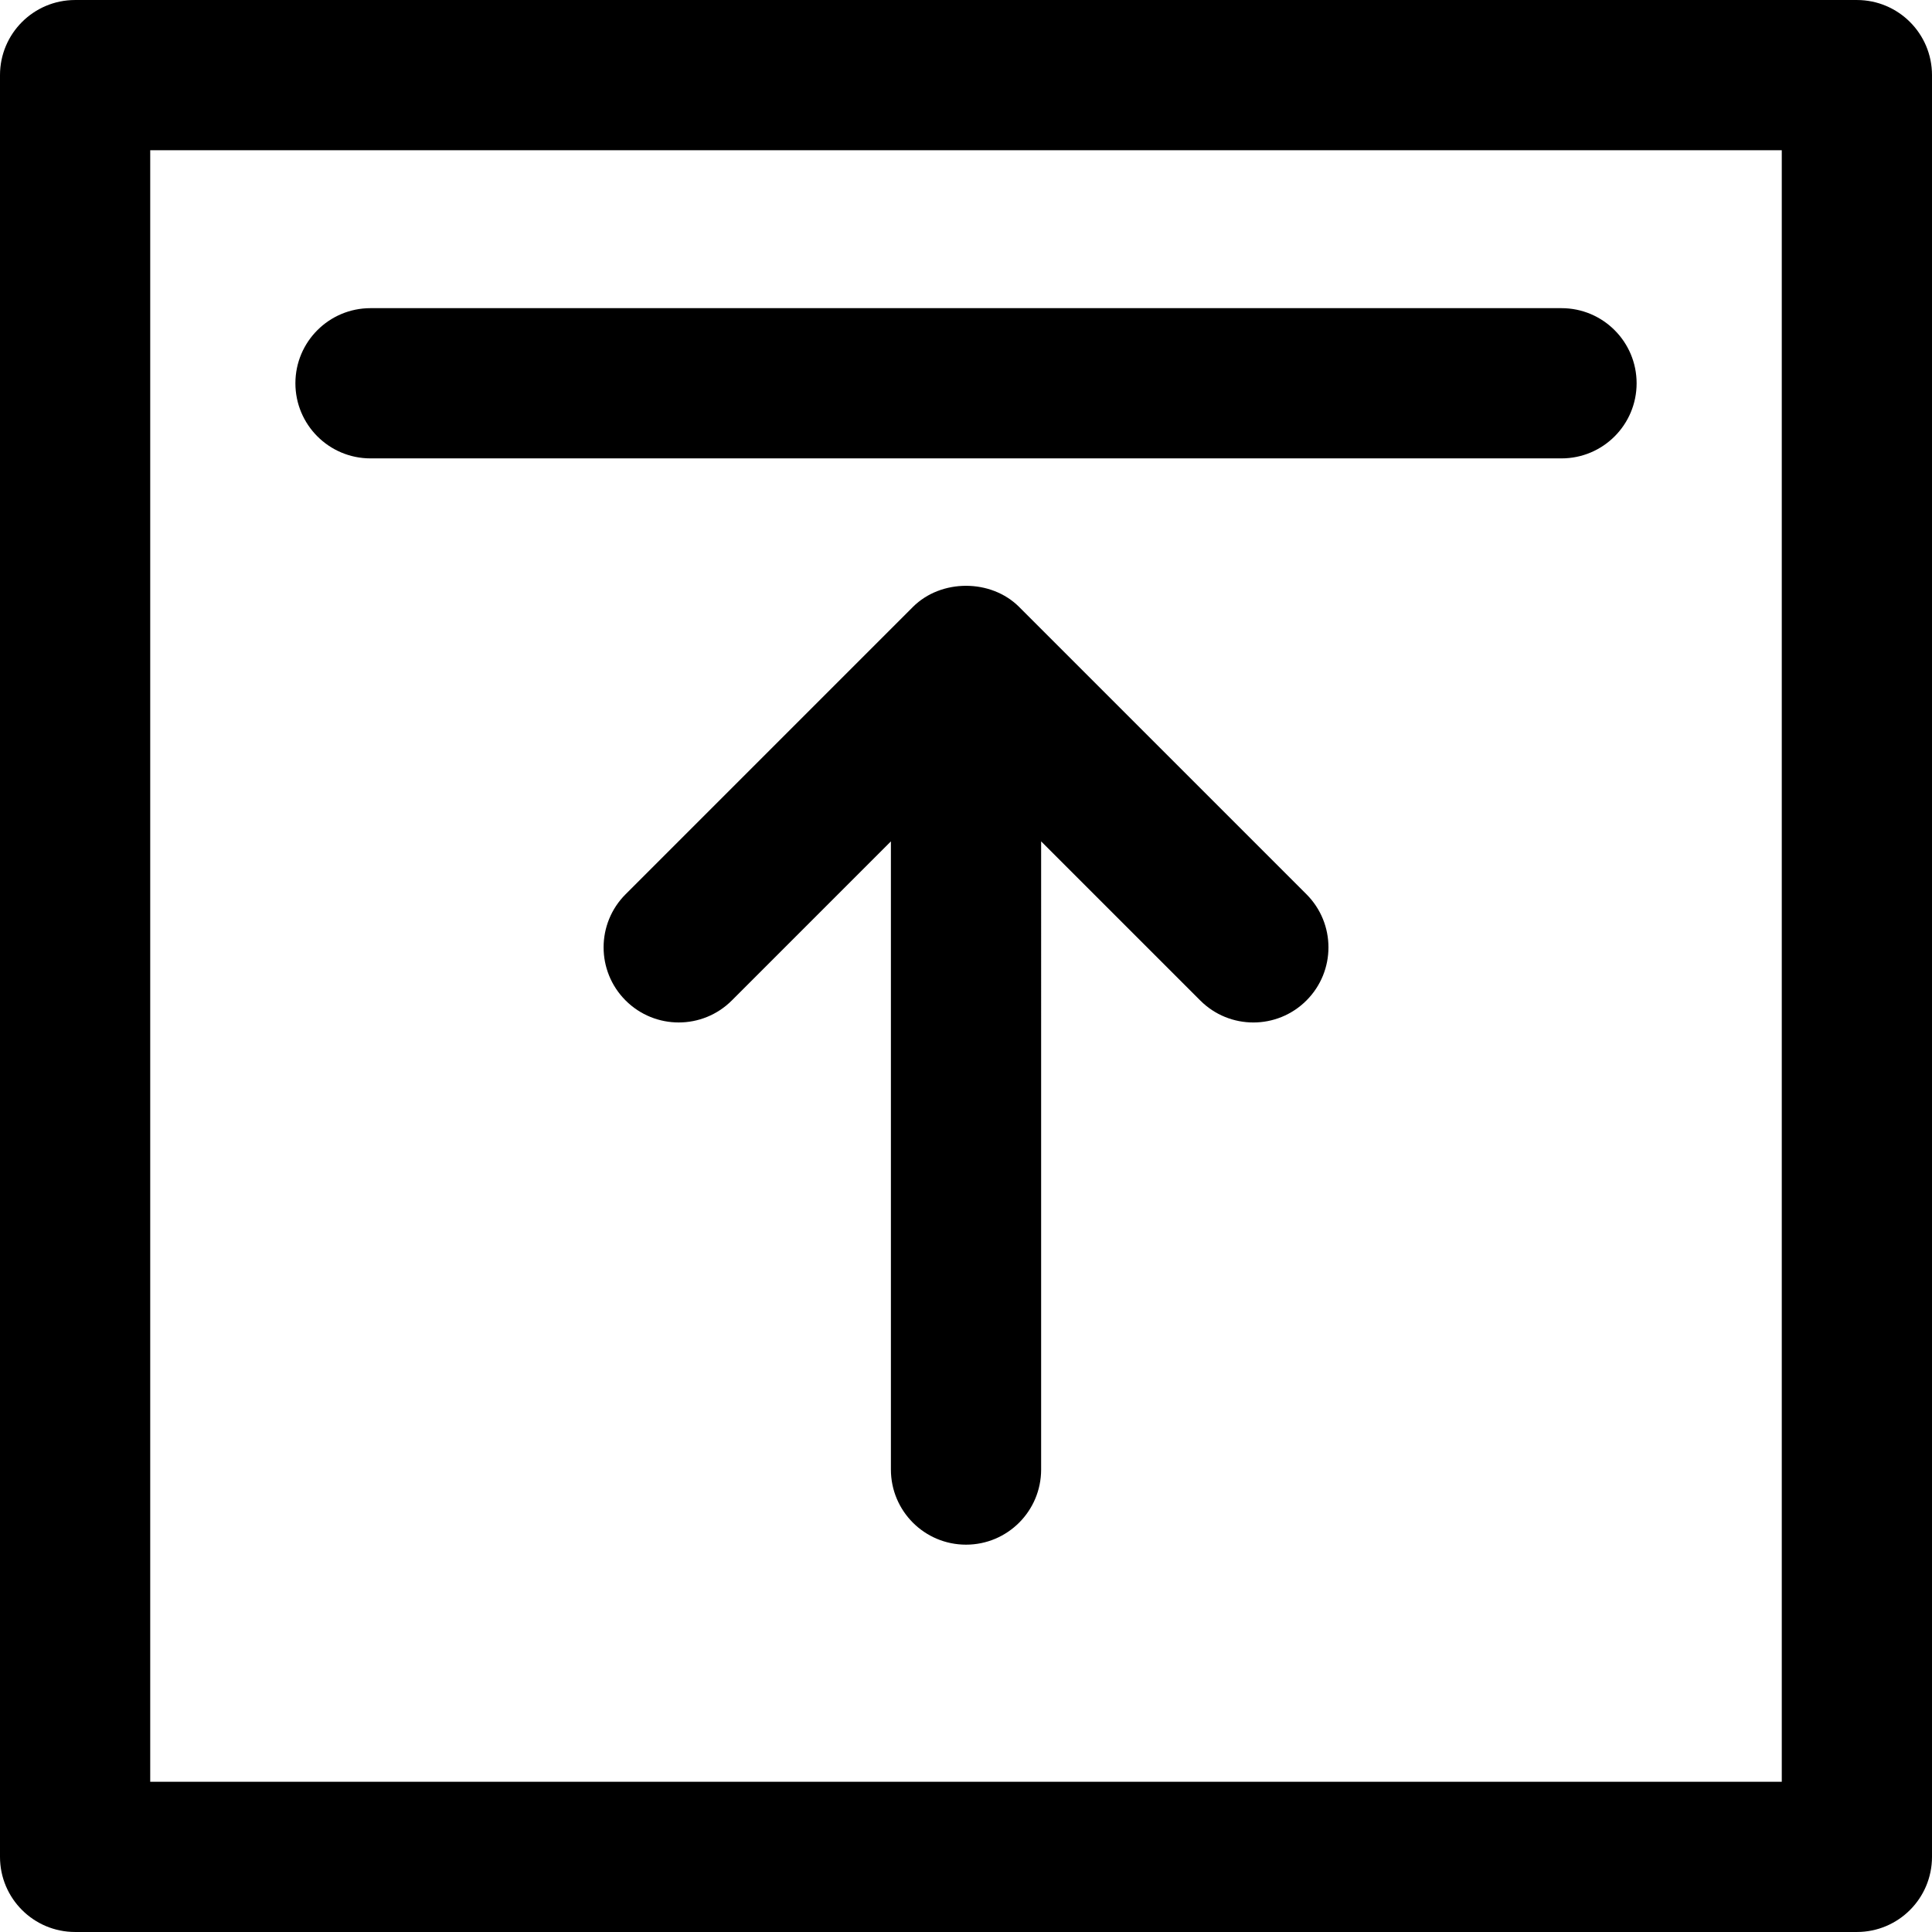
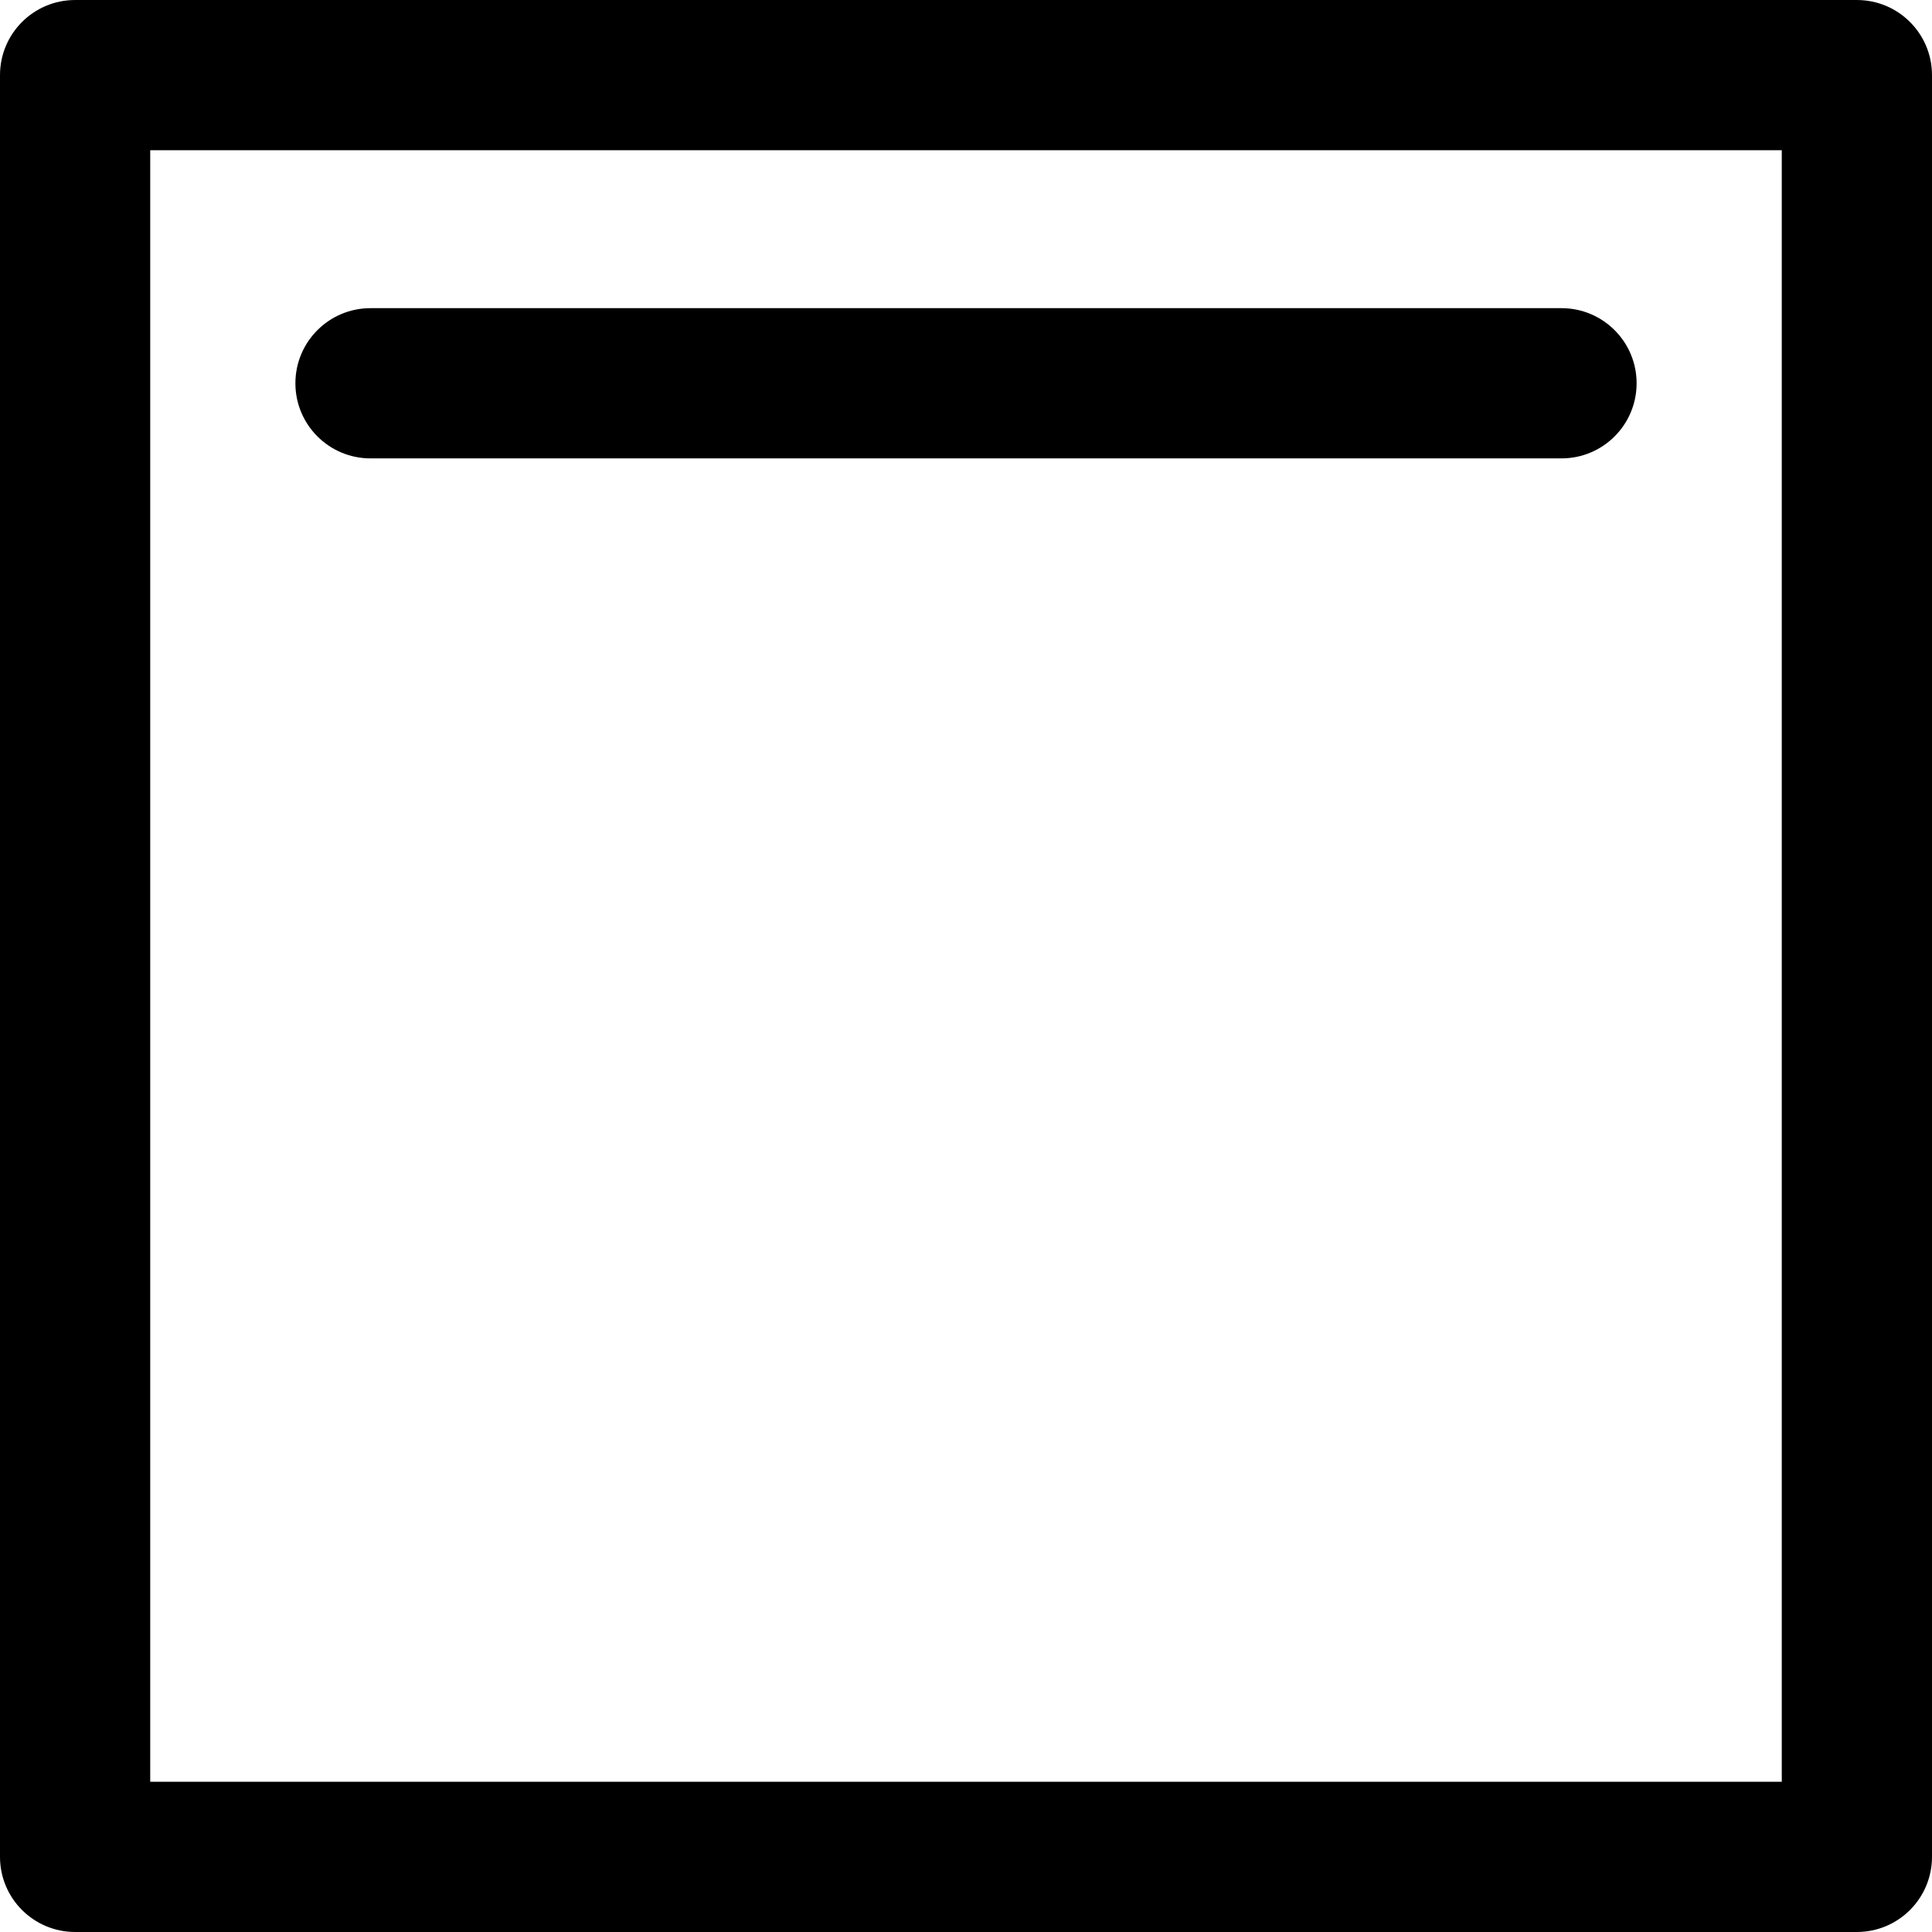
<svg xmlns="http://www.w3.org/2000/svg" fill="#000000" version="1.1" id="Capa_1" width="800px" height="800px" viewBox="0 0 342.219 342.219" xml:space="preserve">
  <g>
    <g>
-       <path d="M328.914,0.002H13.305C5.957,0.002,0,5.959,0,13.307V328.91c0,7.35,5.958,13.307,13.305,13.307h315.609     c7.348,0,13.305-5.957,13.305-13.307V13.306C342.219,5.959,336.262,0.002,328.914,0.002z M315.609,315.605h-289V26.611h289     V315.605z" />
-       <path d="M180.52,107.507c-4.988-4.99-13.825-4.99-18.813,0L110.815,158.4c-5.197,5.197-5.197,13.618,0,18.814     c5.197,5.196,13.623,5.196,18.814,0l28.179-28.182v111.273c0,7.348,5.958,13.305,13.305,13.305     c7.348,0,13.305-5.957,13.305-13.305V149.033l28.184,28.182c2.596,2.6,6.002,3.898,9.406,3.898c3.402,0,6.812-1.299,9.406-3.898     c5.197-5.197,5.197-13.617,0-18.814L180.52,107.507z" />
+       <path d="M328.914,0.002H13.305C5.957,0.002,0,5.959,0,13.307V328.91c0,7.35,5.958,13.307,13.305,13.307h315.609     c7.348,0,13.305-5.957,13.305-13.307V13.306C342.219,5.959,336.262,0.002,328.914,0.002z M315.609,315.605h-289V26.611h289     z" />
      <path d="M65.629,81.195h210.963c7.348,0,13.305-5.957,13.305-13.305c0-7.348-5.957-13.305-13.305-13.305H65.629     c-7.348,0-13.305,5.957-13.305,13.305C52.324,75.238,58.281,81.195,65.629,81.195z" />
    </g>
  </g>
</svg>